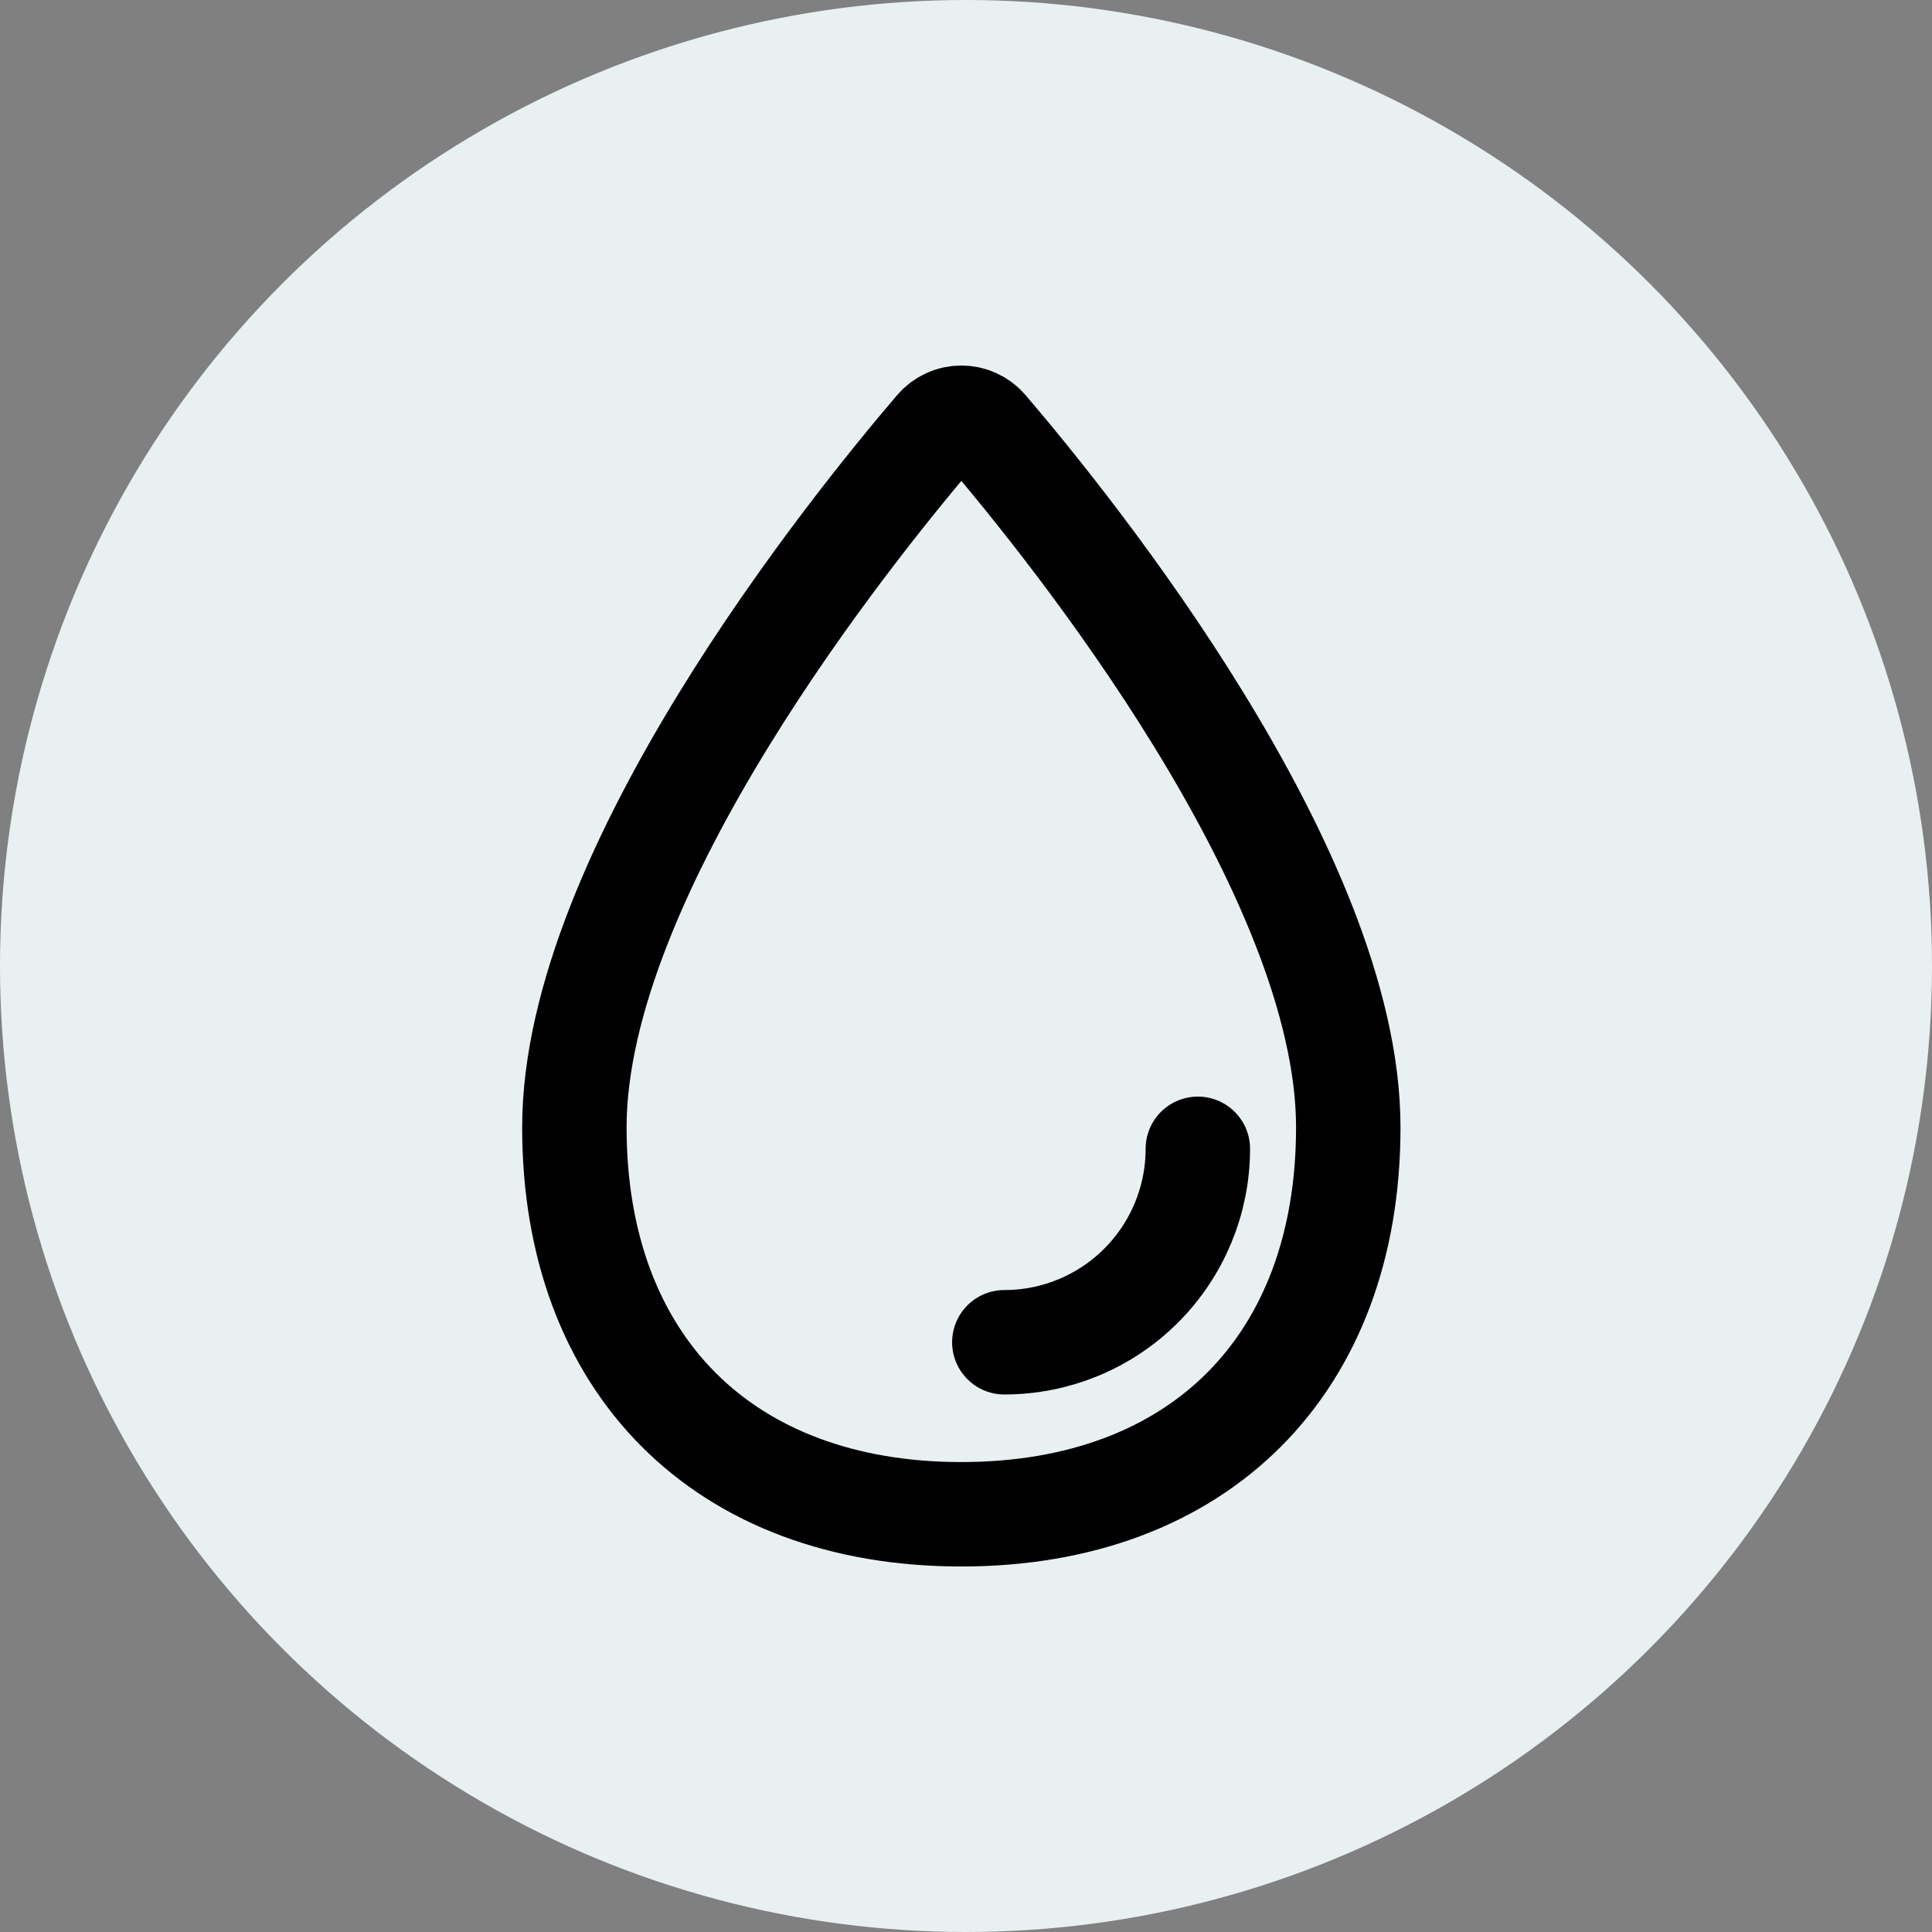
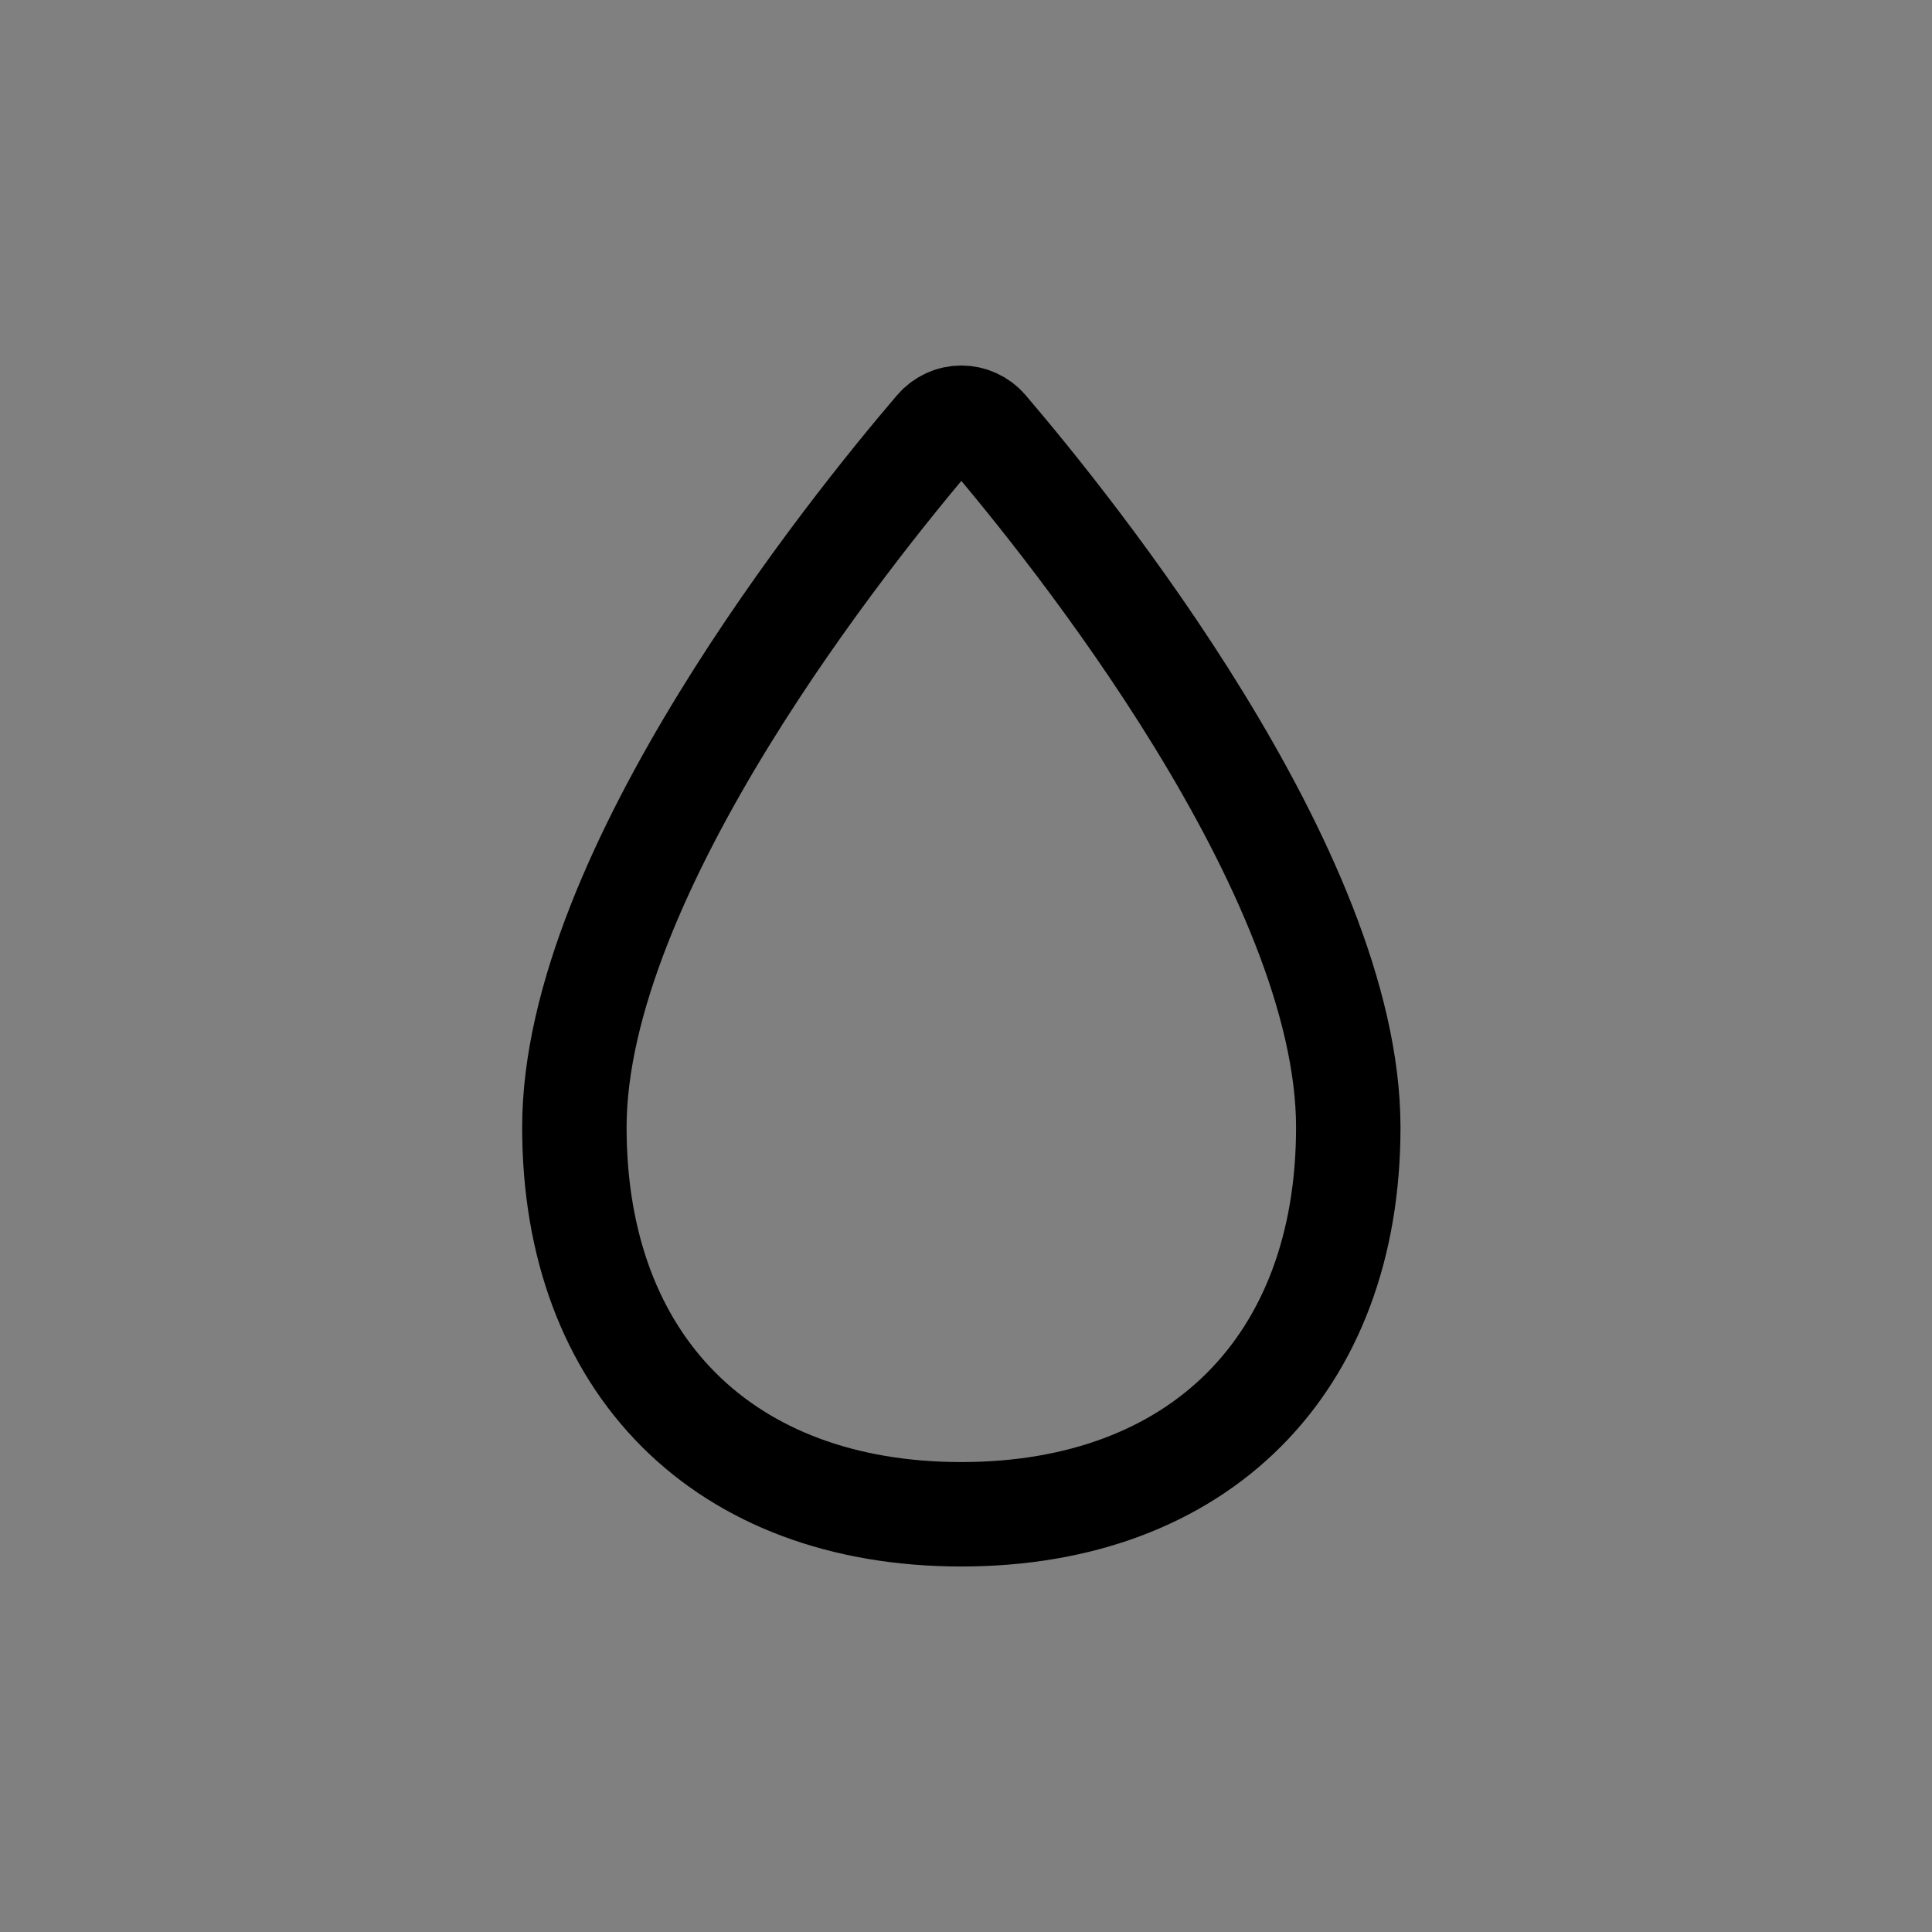
<svg xmlns="http://www.w3.org/2000/svg" width="37" height="37" viewBox="0 0 37 37" fill="none">
  <rect x="0" y="0" width="37" height="37" fill="#808080" stroke="none" />
-   <circle cx="18.5" cy="18.5" r="18.5" fill="#E8F0F1" />
  <path d="M25.821 21.59C25.821 26.137 22.958 29 18.41 29C13.863 29 11 26.137 11 21.59C11 16.709 16.312 10.121 17.942 8.216C18 8.148 18.072 8.094 18.152 8.057C18.233 8.019 18.322 8 18.411 8C18.5 8 18.588 8.019 18.669 8.057C18.75 8.094 18.822 8.148 18.88 8.216C20.509 10.121 25.821 16.709 25.821 21.59Z" stroke="black" stroke-width="2" stroke-miterlimit="10" />
-   <path d="M22.94 22.001C22.94 22.984 22.549 23.926 21.854 24.621C21.16 25.316 20.217 25.706 19.234 25.706" stroke="black" stroke-width="2" stroke-linecap="round" stroke-linejoin="round" />
</svg>